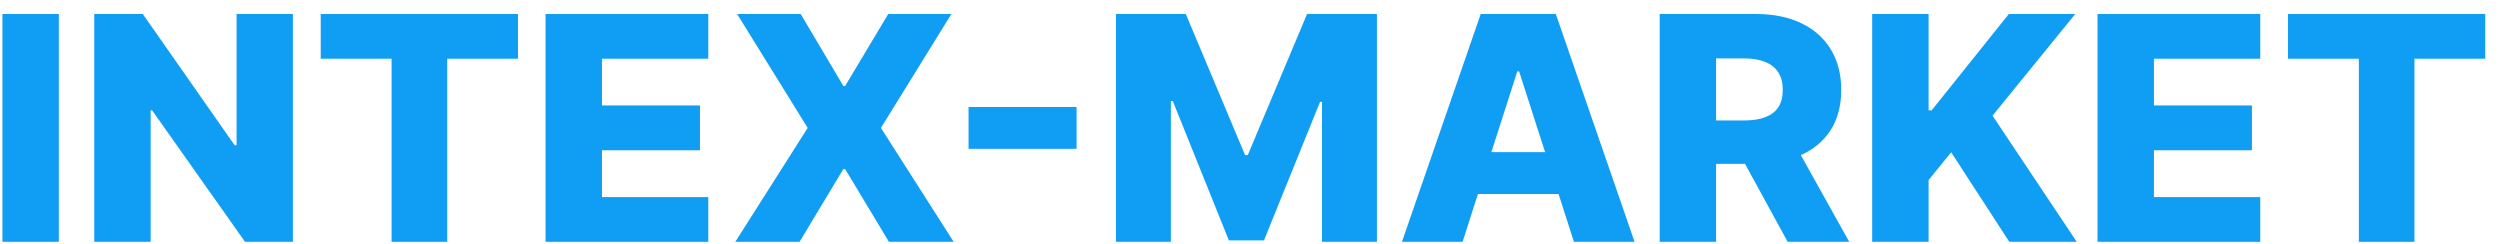
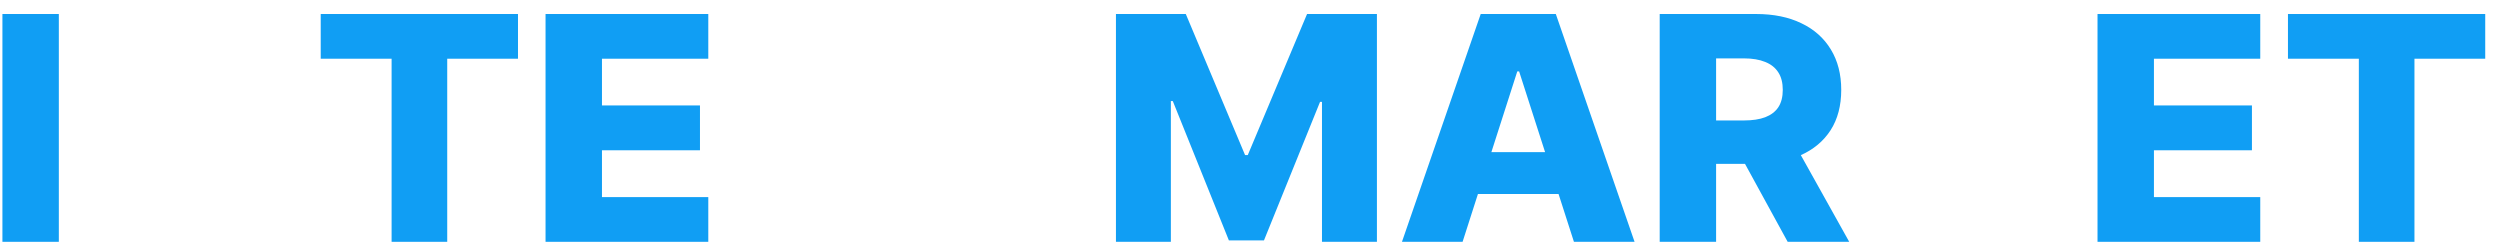
<svg xmlns="http://www.w3.org/2000/svg" width="164" height="16" viewBox="0 0 164 16" fill="none">
  <path d="M3.859 0.919V15.863H0.159V0.919H3.859Z" fill="#109EF4" />
-   <path d="M19.213 0.919V15.863H16.073L9.98 7.238H9.883V15.863H6.183V0.919H9.367L15.393 9.529H15.52V0.919H19.213Z" fill="#109EF4" />
  <path d="M21.039 3.852V0.919H33.98V3.852H29.338V15.863H25.689V3.852H21.039Z" fill="#109EF4" />
  <path d="M35.788 15.863V0.919H46.464V3.852H39.489V6.917H45.918V9.858H39.489V12.93H46.464V15.863H35.788Z" fill="#109EF4" />
-   <path d="M52.527 0.919L55.323 5.64H55.442L58.268 0.919H62.41L57.79 8.391L62.56 15.863H58.313L55.442 11.091H55.323L52.452 15.863H48.236L52.983 8.391L48.355 0.919H52.527Z" fill="#109EF4" />
-   <path d="M70.624 7.019V9.763H63.537V7.019H70.624Z" fill="#109EF4" />
  <path d="M73.206 0.919H77.788L81.676 10.171H81.855L85.743 0.919H90.326V15.863H86.722V6.683H86.595L82.917 15.768H80.614L76.936 6.632H76.809V15.863H73.206V0.919Z" fill="#109EF4" />
  <path d="M95.946 15.863H91.969L97.135 0.919H102.061L107.227 15.863H103.25L99.654 4.684H99.534L95.946 15.863ZM95.415 9.982H103.729V12.725H95.415V9.982Z" fill="#109EF4" />
  <path d="M108.876 15.863V0.919H115.201C116.347 0.919 117.336 1.121 118.169 1.525C119.006 1.923 119.651 2.498 120.105 3.247C120.558 3.991 120.785 4.874 120.785 5.895C120.785 6.932 120.553 7.812 120.09 8.537C119.626 9.257 118.968 9.807 118.116 10.186C117.264 10.56 116.255 10.748 115.088 10.748H111.089V7.902H114.401C114.959 7.902 115.425 7.832 115.799 7.69C116.177 7.544 116.464 7.326 116.658 7.034C116.853 6.737 116.95 6.358 116.95 5.895C116.95 5.433 116.853 5.051 116.658 4.75C116.464 4.443 116.177 4.215 115.799 4.064C115.42 3.908 114.954 3.83 114.401 3.83H112.576V15.863H108.876ZM117.496 9.033L121.309 15.863H117.271L113.533 9.033H117.496Z" fill="#109EF4" />
-   <path d="M122.815 15.863V0.919H126.516V7.238H126.717L131.779 0.919H136.137L130.71 7.588L136.234 15.863H131.809L127.996 9.989L126.516 11.813V15.863H122.815Z" fill="#109EF4" />
  <path d="M137.597 15.863V0.919H148.273V3.852H141.298V6.917H147.727V9.858H141.298V12.93H148.273V15.863H137.597Z" fill="#109EF4" />
  <path d="M150.09 3.852V0.919H163.031V3.852H158.388V15.863H154.74V3.852H150.09Z" fill="#109EF4" />
</svg>